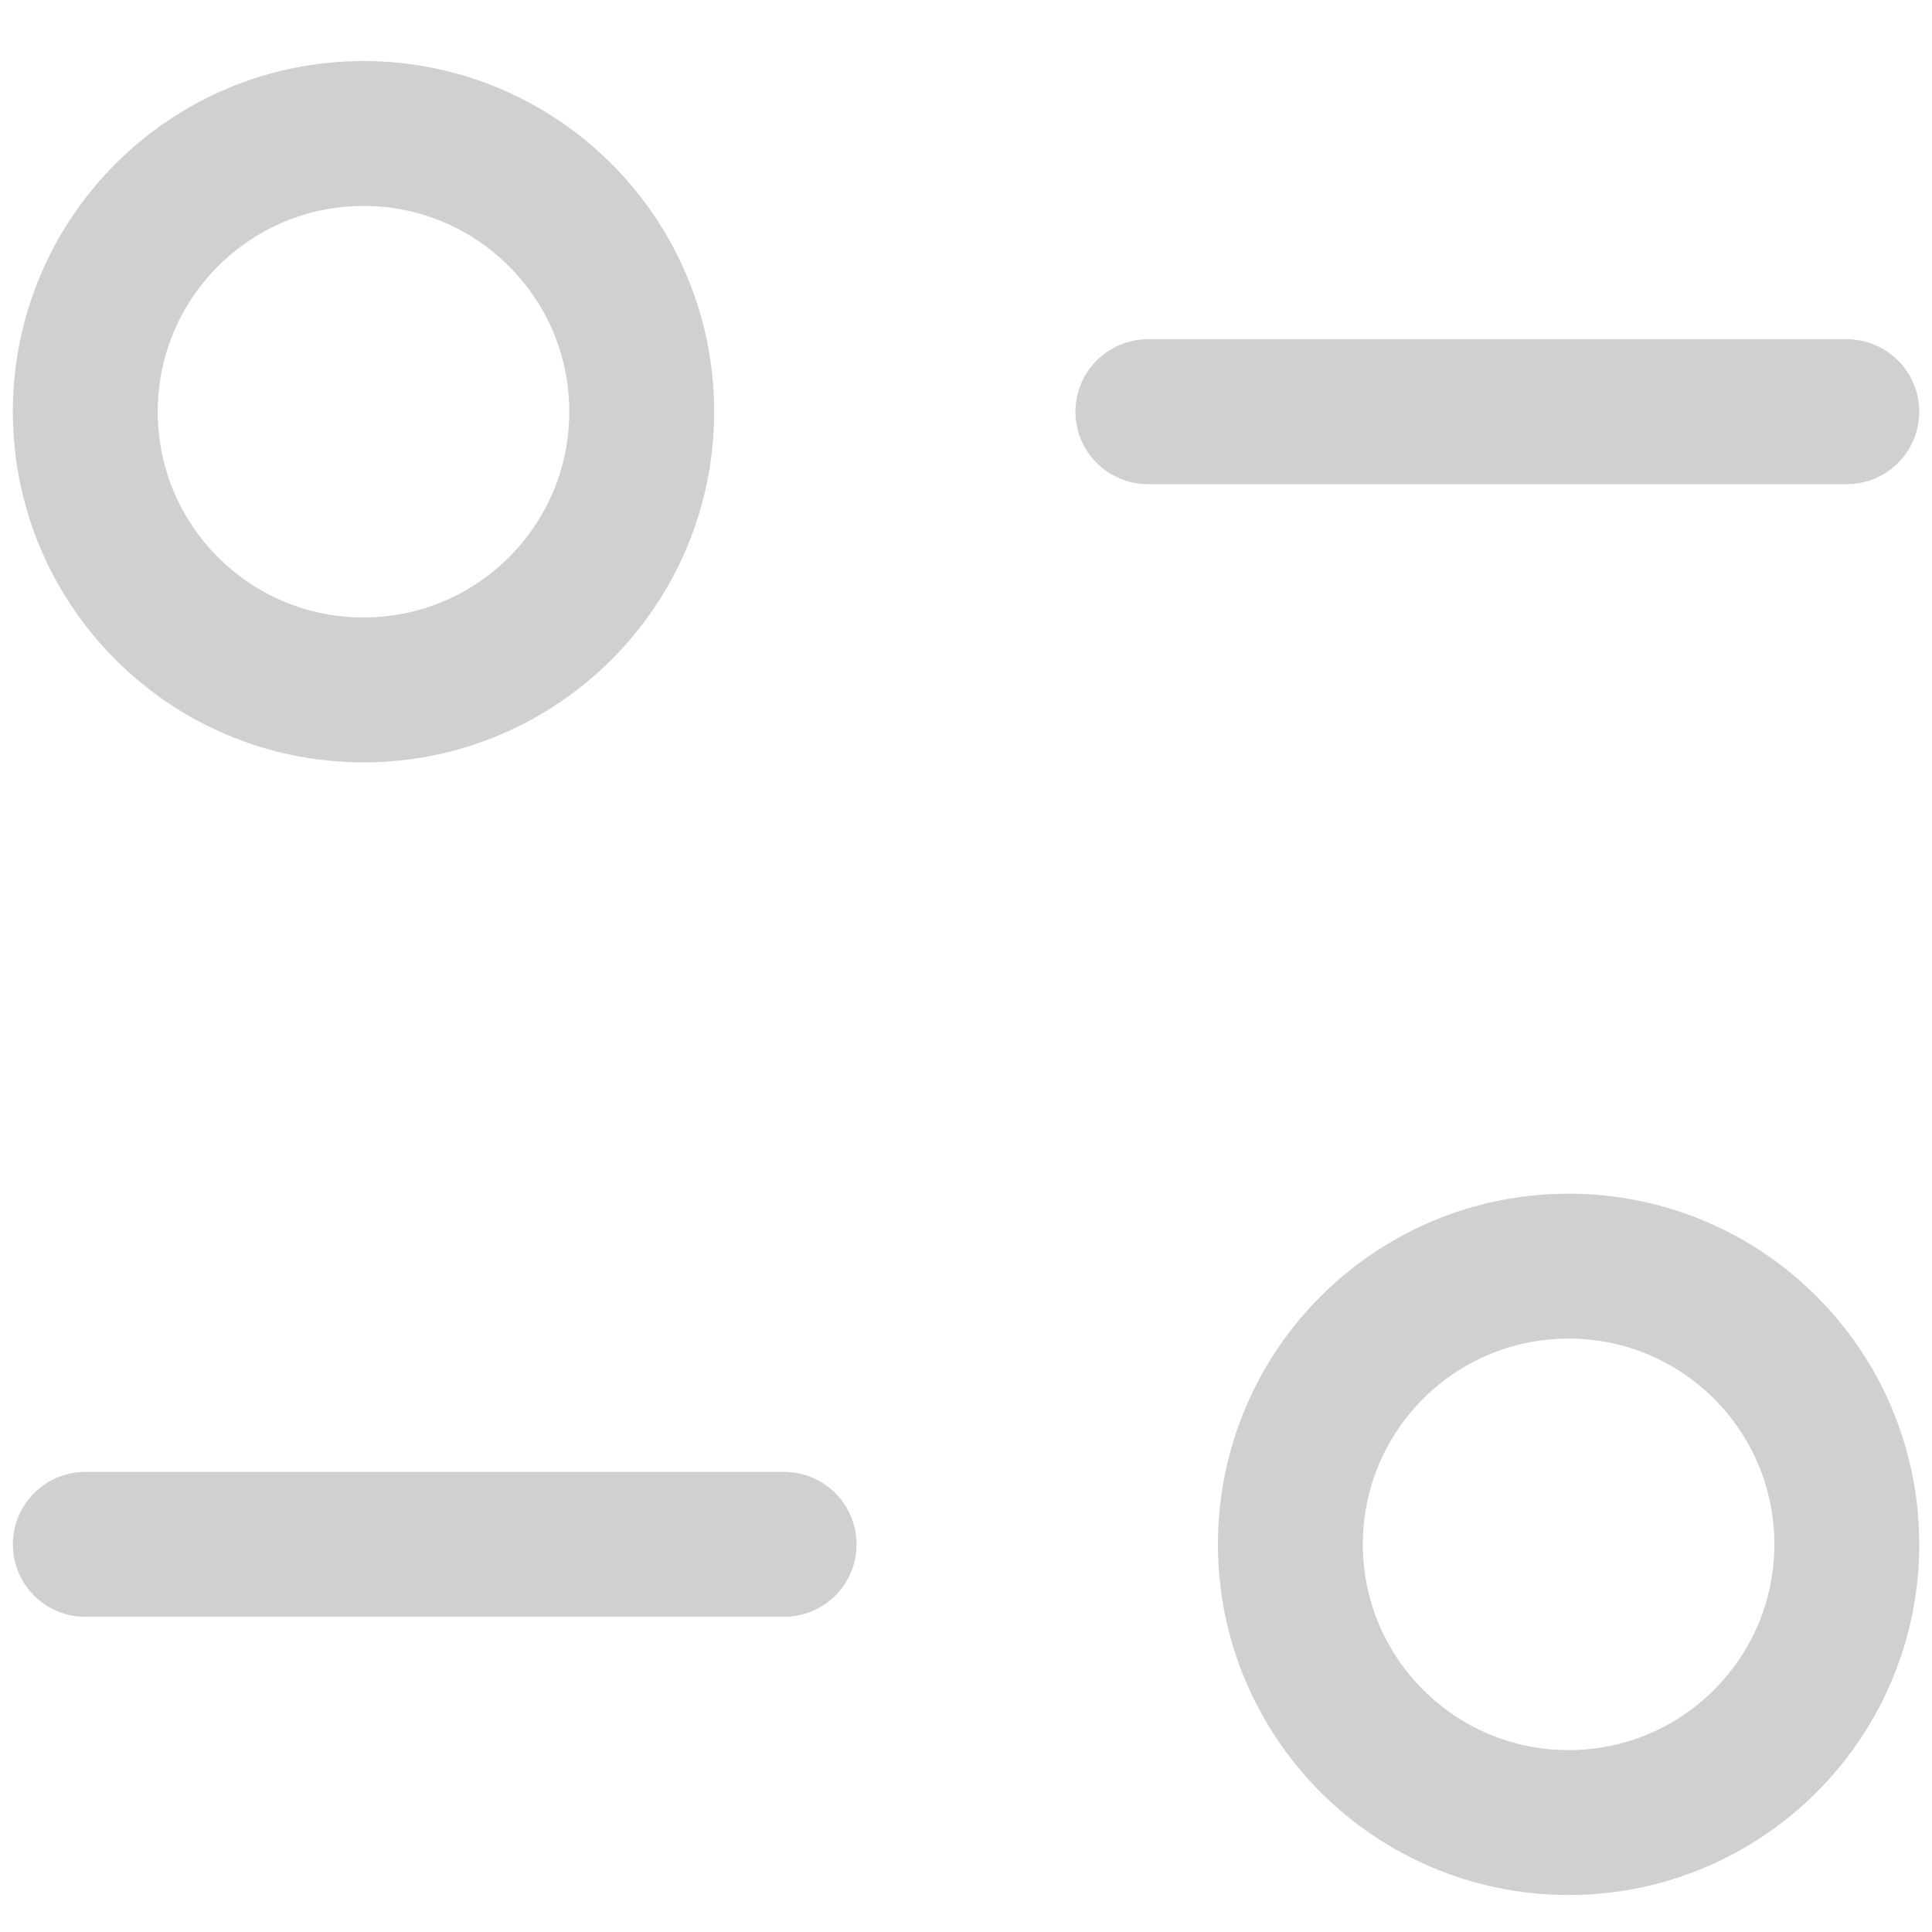
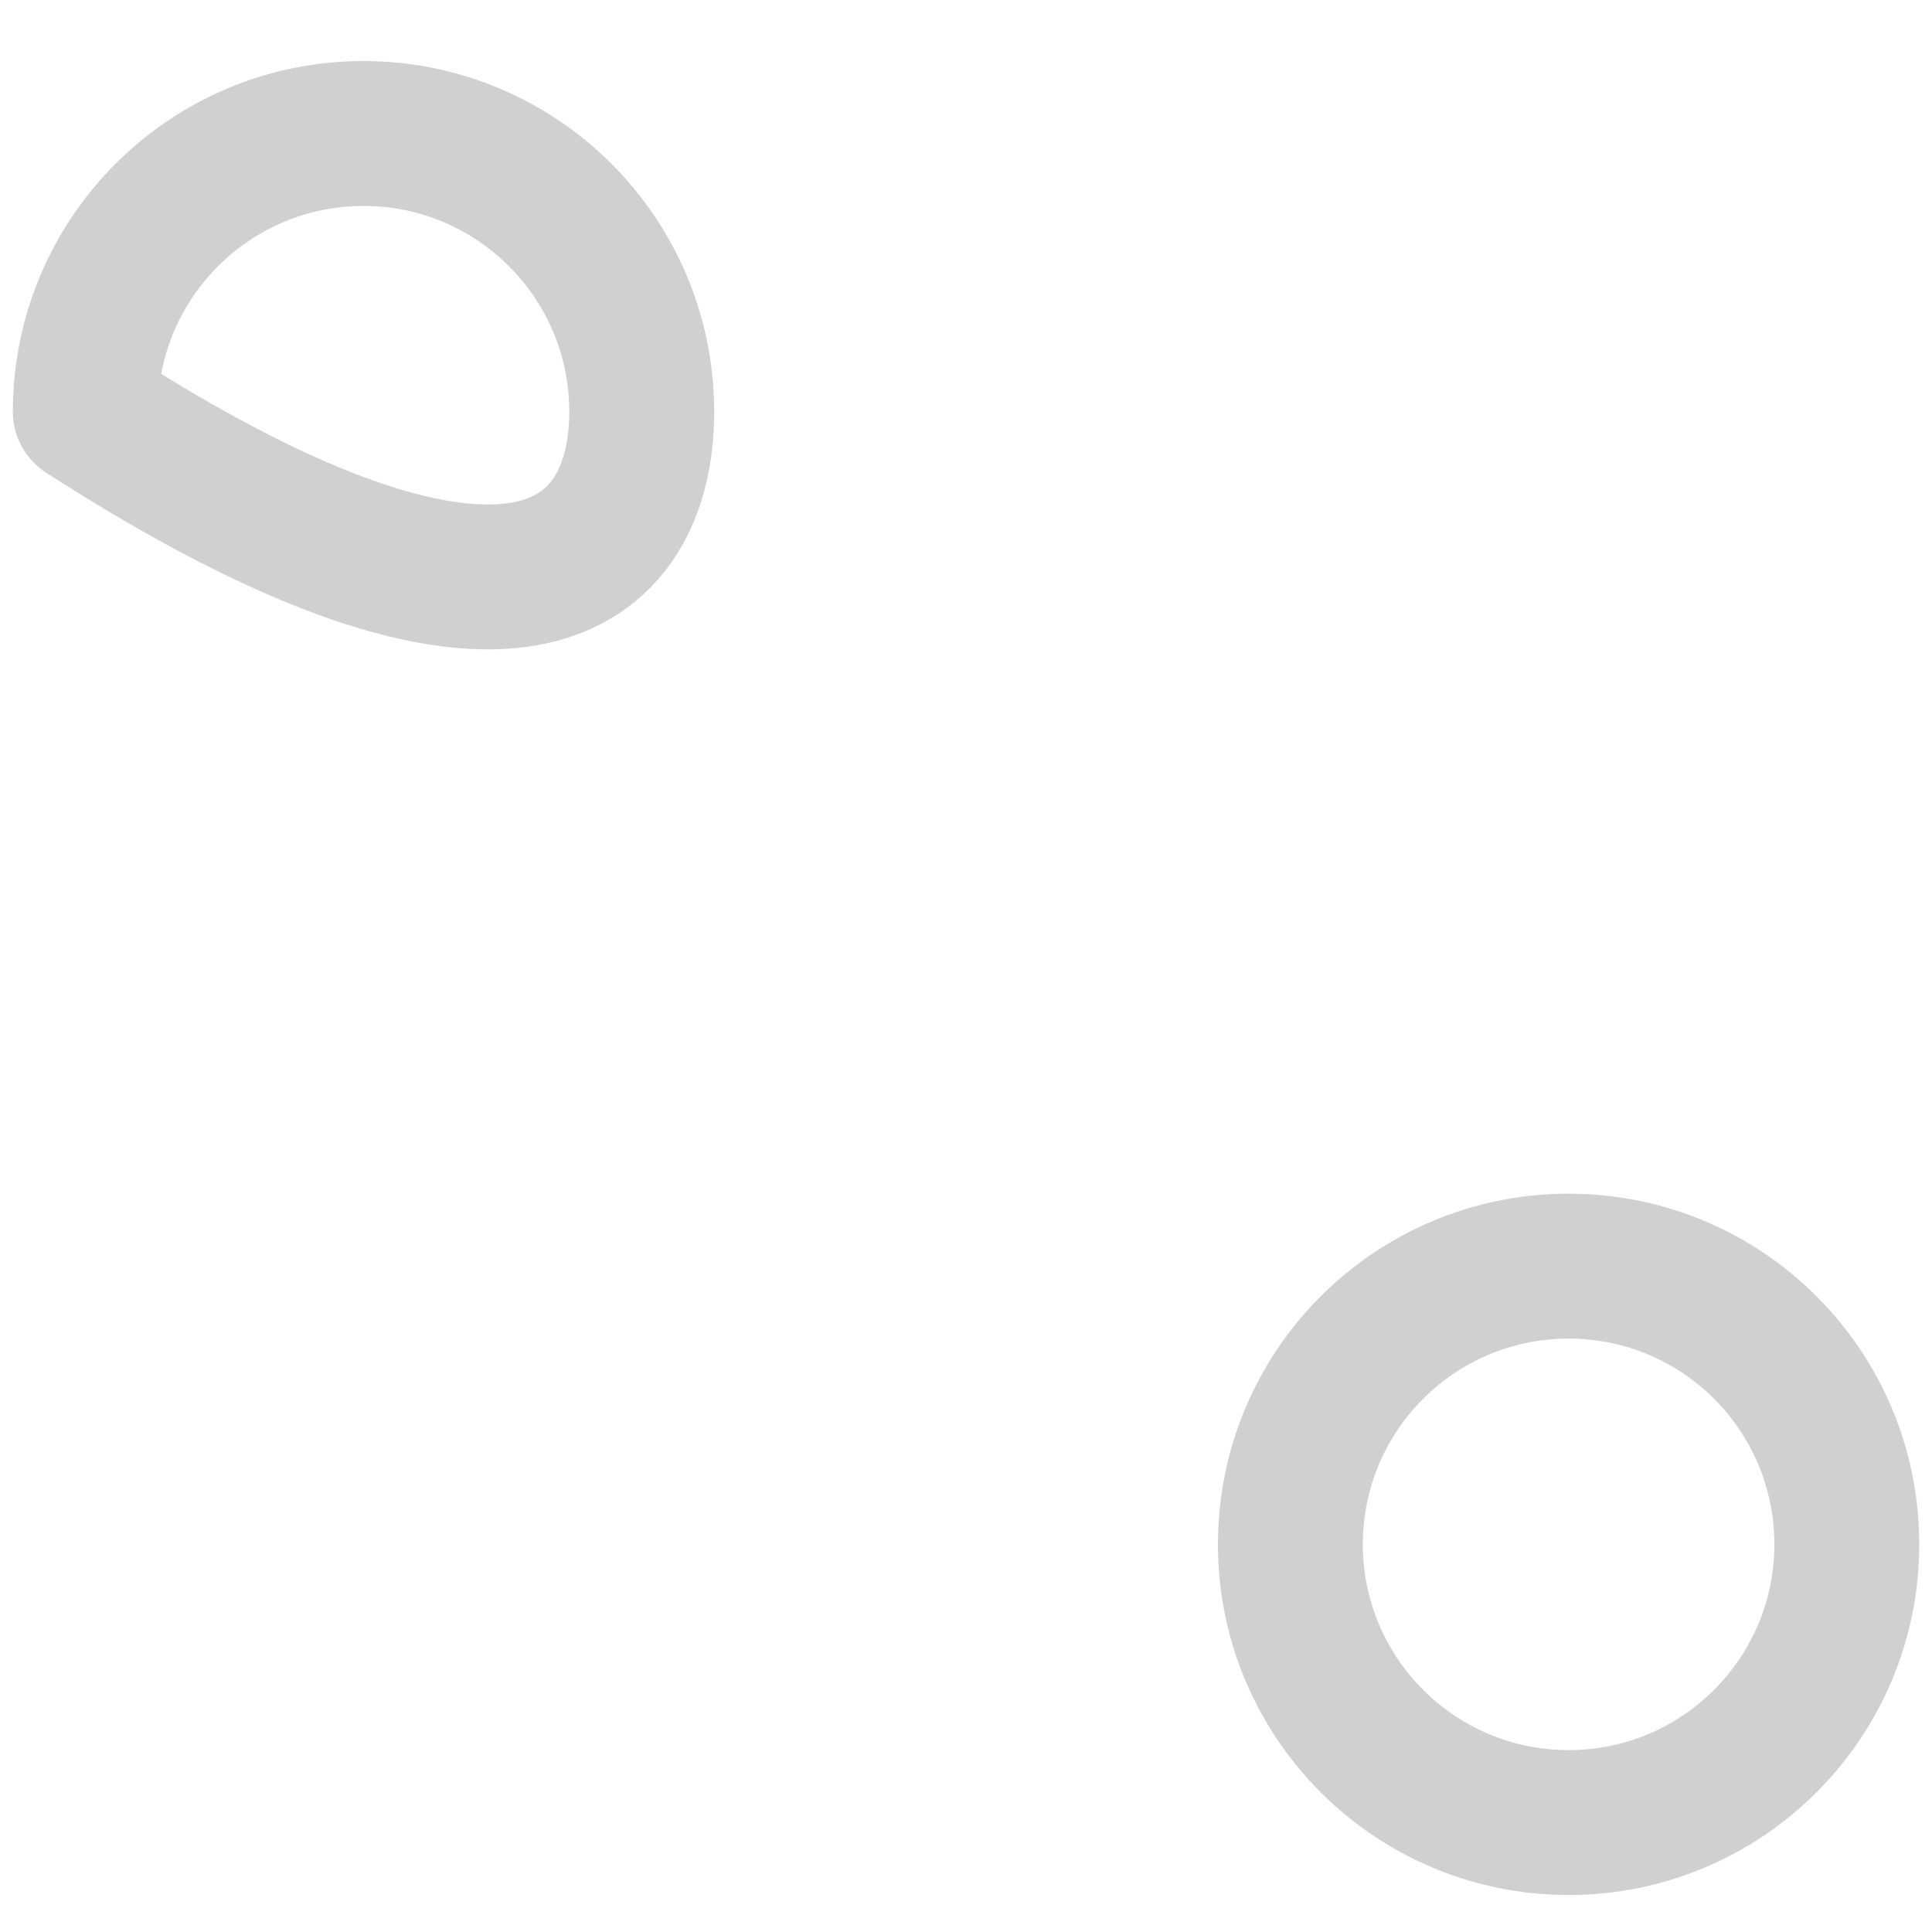
<svg xmlns="http://www.w3.org/2000/svg" width="20" height="20" viewBox="0 0 20 20" fill="none">
-   <path d="M8.117 15.987H0.883" stroke="#D0D0D0" stroke-width="1.5" stroke-linecap="round" stroke-linejoin="round" />
  <path fill-rule="evenodd" clip-rule="evenodd" d="M19.118 15.987C19.118 17.577 17.829 18.867 16.238 18.867C14.648 18.867 13.358 17.577 13.358 15.987C13.358 14.395 14.648 13.107 16.238 13.107C17.829 13.107 19.118 14.395 19.118 15.987Z" stroke="#D0D0D0" stroke-width="1.5" stroke-linecap="round" stroke-linejoin="round" />
-   <path d="M11.883 4.262H19.118" stroke="#D0D0D0" stroke-width="1.5" stroke-linecap="round" stroke-linejoin="round" />
-   <path fill-rule="evenodd" clip-rule="evenodd" d="M0.883 4.262C0.883 5.854 2.172 7.142 3.763 7.142C5.353 7.142 6.643 5.854 6.643 4.262C6.643 2.672 5.353 1.382 3.763 1.382C2.172 1.382 0.883 2.672 0.883 4.262Z" stroke="#D0D0D0" stroke-width="1.5" stroke-linecap="round" stroke-linejoin="round" />
+   <path fill-rule="evenodd" clip-rule="evenodd" d="M0.883 4.262C5.353 7.142 6.643 5.854 6.643 4.262C6.643 2.672 5.353 1.382 3.763 1.382C2.172 1.382 0.883 2.672 0.883 4.262Z" stroke="#D0D0D0" stroke-width="1.5" stroke-linecap="round" stroke-linejoin="round" />
</svg>